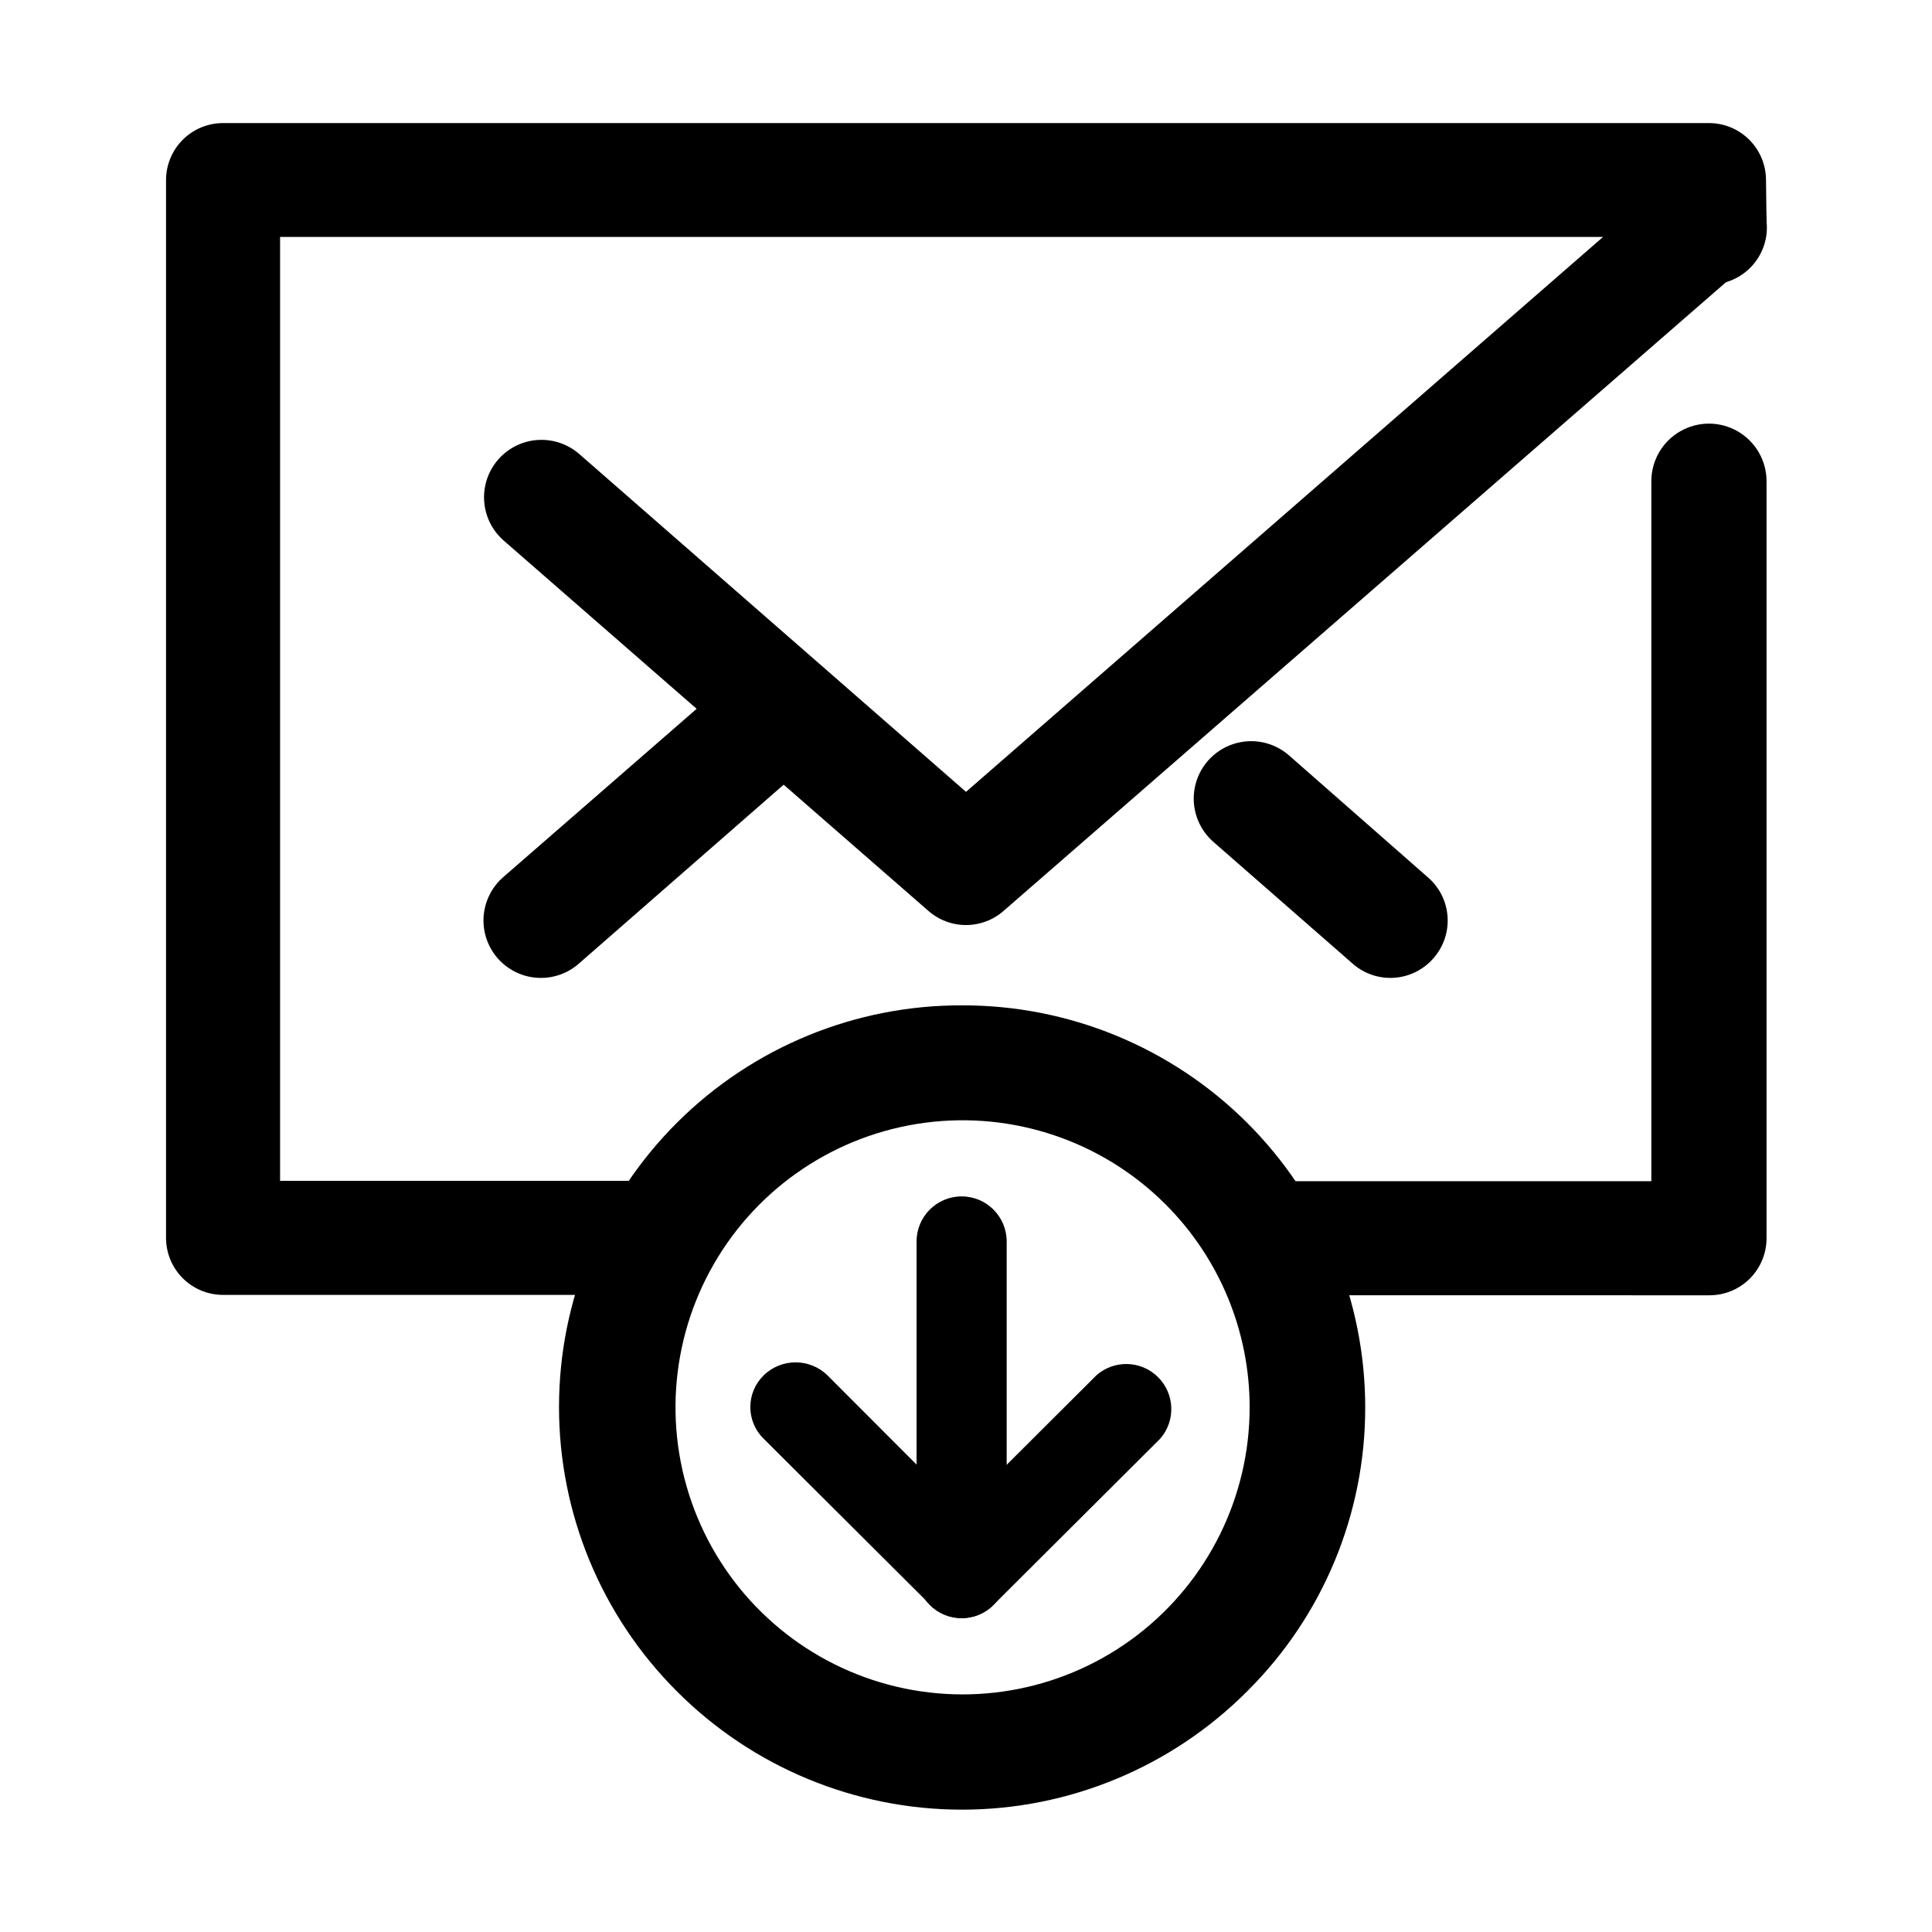
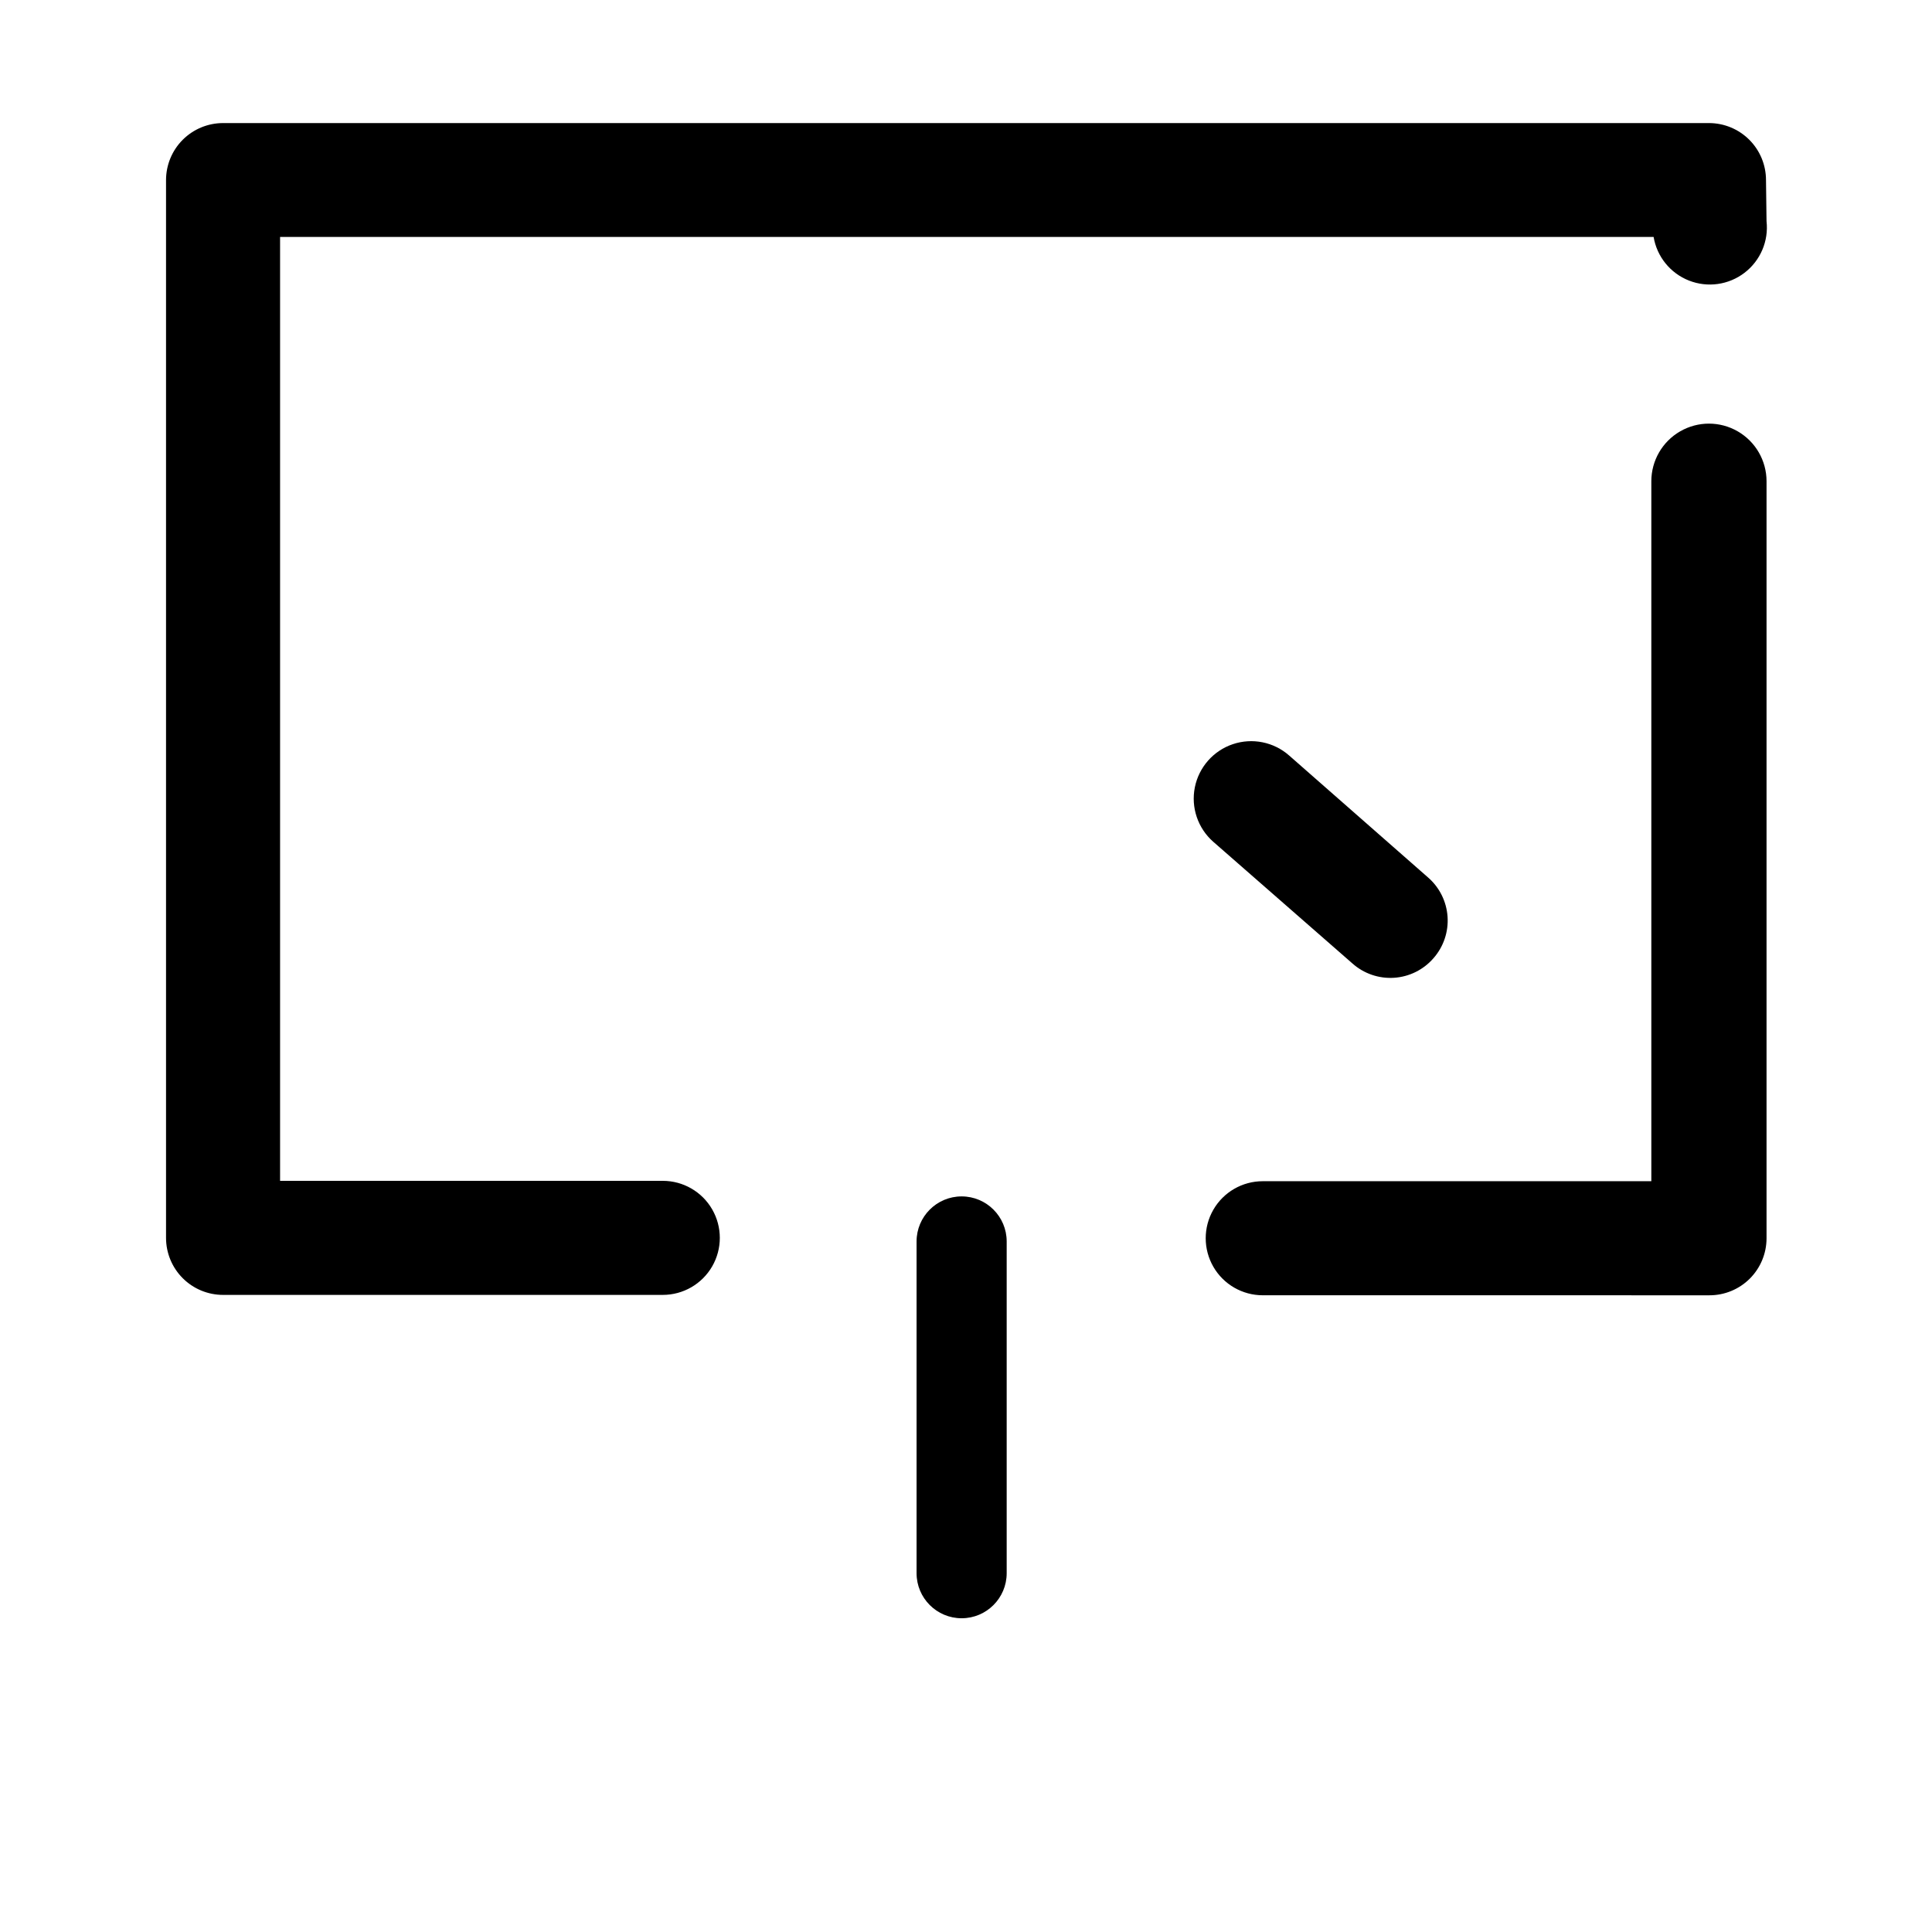
<svg xmlns="http://www.w3.org/2000/svg" fill="#000000" width="800px" height="800px" version="1.1" viewBox="144 144 512 512">
  <g>
    <path d="m478.64 487.26c-5.402 0-10.391-2.879-13.09-7.555-2.699-4.68-2.699-10.441 0-15.117 2.699-4.676 7.688-7.555 13.09-7.555h102.98v-185.5c0-5.453 2.91-10.492 7.633-13.219 4.723-2.731 10.543-2.731 15.266 0 4.723 2.727 7.633 7.766 7.633 13.219v200.62c0 4.008-1.594 7.852-4.426 10.688-2.836 2.832-6.68 4.426-10.688 4.426zm133.51-284.65c0.59 5.269-1.625 10.461-5.836 13.68-4.207 3.223-9.797 4.004-14.727 2.059-4.934-1.945-8.484-6.328-9.363-11.555h-364v250.14h101.42c5.398 0 10.391 2.879 13.09 7.555 2.699 4.68 2.699 10.441 0 15.117-2.699 4.676-7.691 7.555-13.09 7.555h-116.53c-4.008 0-7.852-1.59-10.688-4.426-2.836-2.836-4.426-6.68-4.426-10.688v-280.32c0-4.008 1.59-7.852 4.426-10.688 2.836-2.832 6.68-4.426 10.688-4.426h393.78c4.008 0 7.852 1.594 10.688 4.426 2.836 2.836 4.426 6.68 4.426 10.688z" />
-     <path d="m277.42 287.2c-4.078-3.602-5.922-9.102-4.844-14.43 1.078-5.332 4.918-9.684 10.074-11.414 5.156-1.73 10.844-0.578 14.922 3.019l102.43 89.477 186.81-162.73c4.074-3.598 9.762-4.75 14.918-3.019 5.156 1.73 9 6.082 10.078 11.414 1.078 5.328-0.77 10.828-4.844 14.43l-196.89 171.35c-2.769 2.477-6.359 3.848-10.074 3.848-3.719 0-7.305-1.371-10.078-3.848z" />
-     <path d="m341.66 320.5c3.031-2.676 7.004-4.027 11.039-3.754 4.031 0.273 7.785 2.152 10.426 5.215 2.613 3.019 3.926 6.949 3.652 10.934-0.273 3.984-2.113 7.695-5.113 10.328l-64.238 56.125c-4.074 3.602-9.762 4.75-14.918 3.019s-9-6.078-10.078-11.41 0.77-10.832 4.844-14.434z" />
    <path d="m522.43 376.52c3.047 2.637 4.914 6.383 5.188 10.402 0.277 4.019-1.066 7.984-3.727 11.012-2.644 3.055-6.406 4.926-10.438 5.188-4.031 0.266-8.004-1.094-11.027-3.777l-36.93-32.293c-4.074-3.602-5.922-9.102-4.844-14.434 1.082-5.332 4.922-9.68 10.078-11.41s10.844-0.582 14.918 3.019z" />
-     <path d="m398.84 410.43c28.328-0.105 55.535 11.074 75.605 31.066 20.07 19.996 31.352 47.16 31.352 75.492 0.031 28.242-11.234 55.324-31.285 75.219-20.02 20.082-47.211 31.371-75.57 31.371s-55.551-11.289-75.574-31.371c-20.008-19.988-31.242-47.113-31.223-75.395 0.02-28.277 11.289-55.391 31.324-75.348 20.039-19.957 47.191-31.125 75.473-31.035zm54.008 52.699c-16.73-16.707-40.281-24.688-63.723-21.59-23.445 3.102-44.113 16.922-55.93 37.406-11.816 20.48-13.438 45.293-4.383 67.141 9.051 21.844 27.75 38.238 50.59 44.355 22.84 6.121 47.227 1.273 65.988-13.117 18.766-14.395 29.77-36.691 29.777-60.336 0.016-20.207-8.016-39.59-22.32-53.859z" />
    <path d="m386.9 473c0-6.594 5.348-11.941 11.941-11.941s11.941 5.348 11.941 11.941v87.914c0 6.594-5.348 11.941-11.941 11.941s-11.941-5.348-11.941-11.941z" />
-     <path d="m434.56 508.47c4.723-4.172 11.875-3.957 16.34 0.492 4.461 4.449 4.699 11.602 0.539 16.336l-44.082 43.934v-0.004c-2.219 2.277-5.262 3.559-8.441 3.559-3.176 0-6.219-1.281-8.438-3.559l-44.082-43.934v0.004c-2.273-2.211-3.555-5.246-3.555-8.414 0-3.168 1.281-6.203 3.555-8.414 4.695-4.574 12.18-4.574 16.875 0l35.57 35.621z" />
  </g>
</svg>